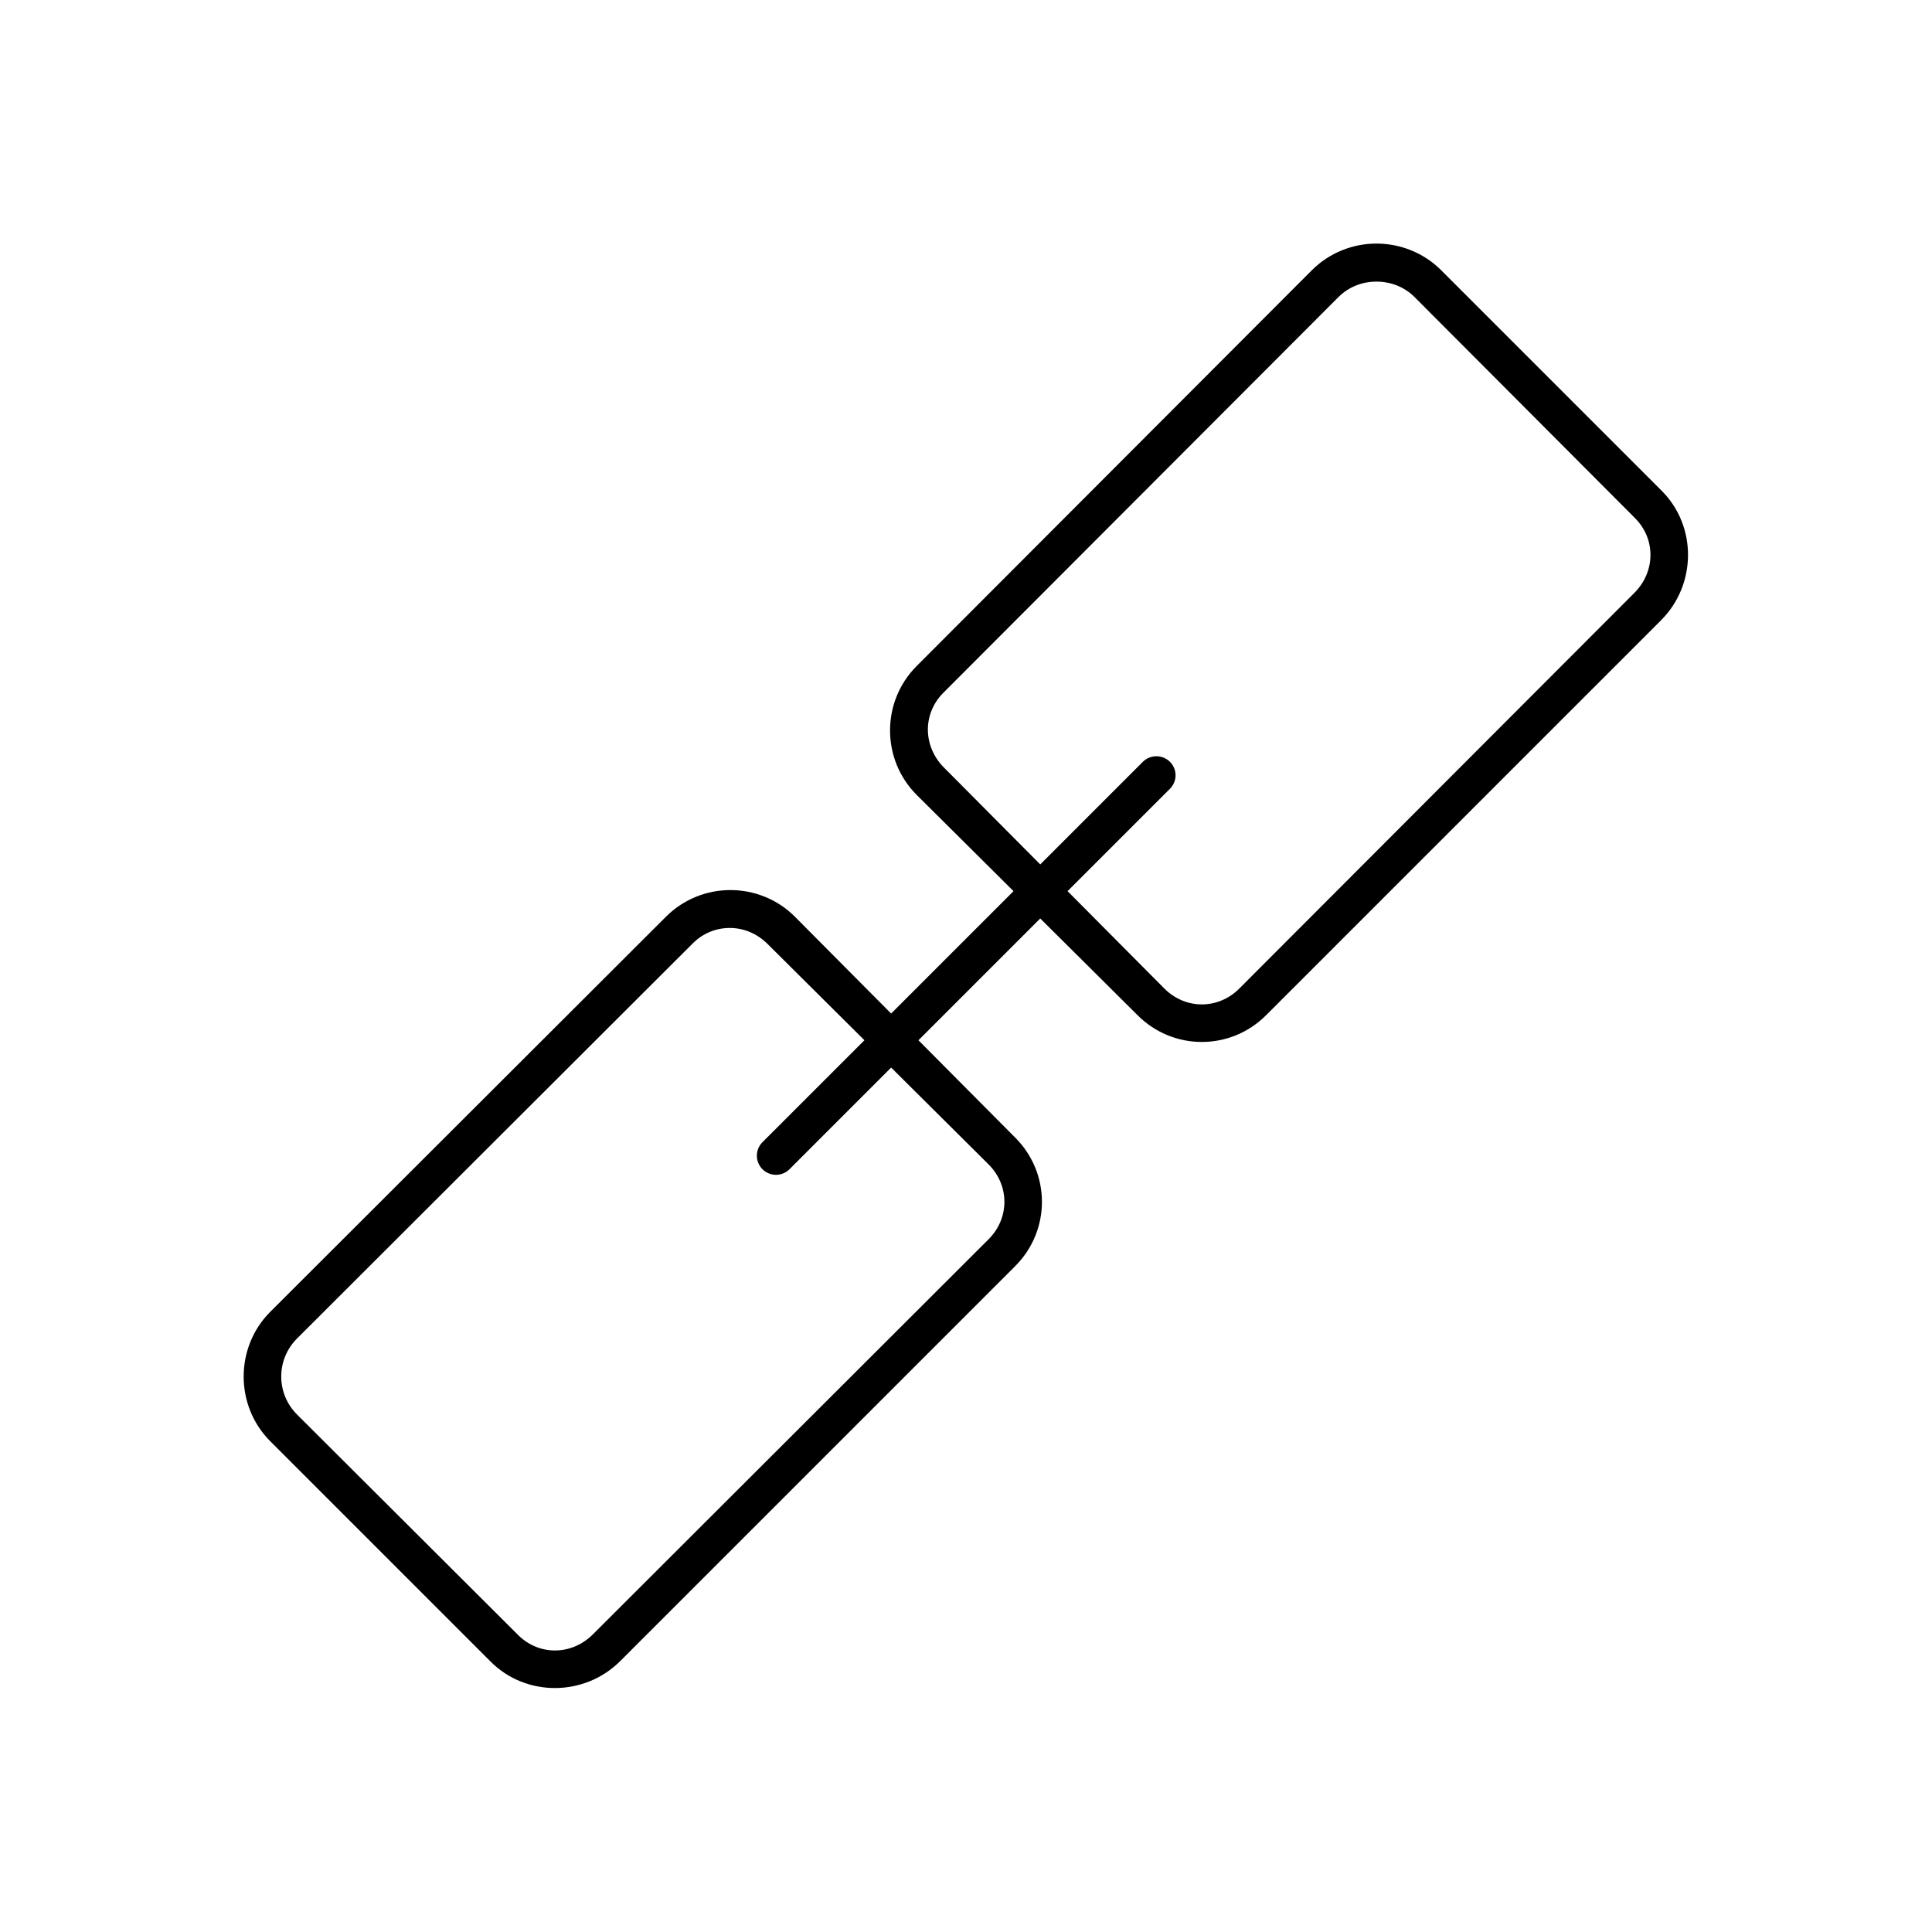
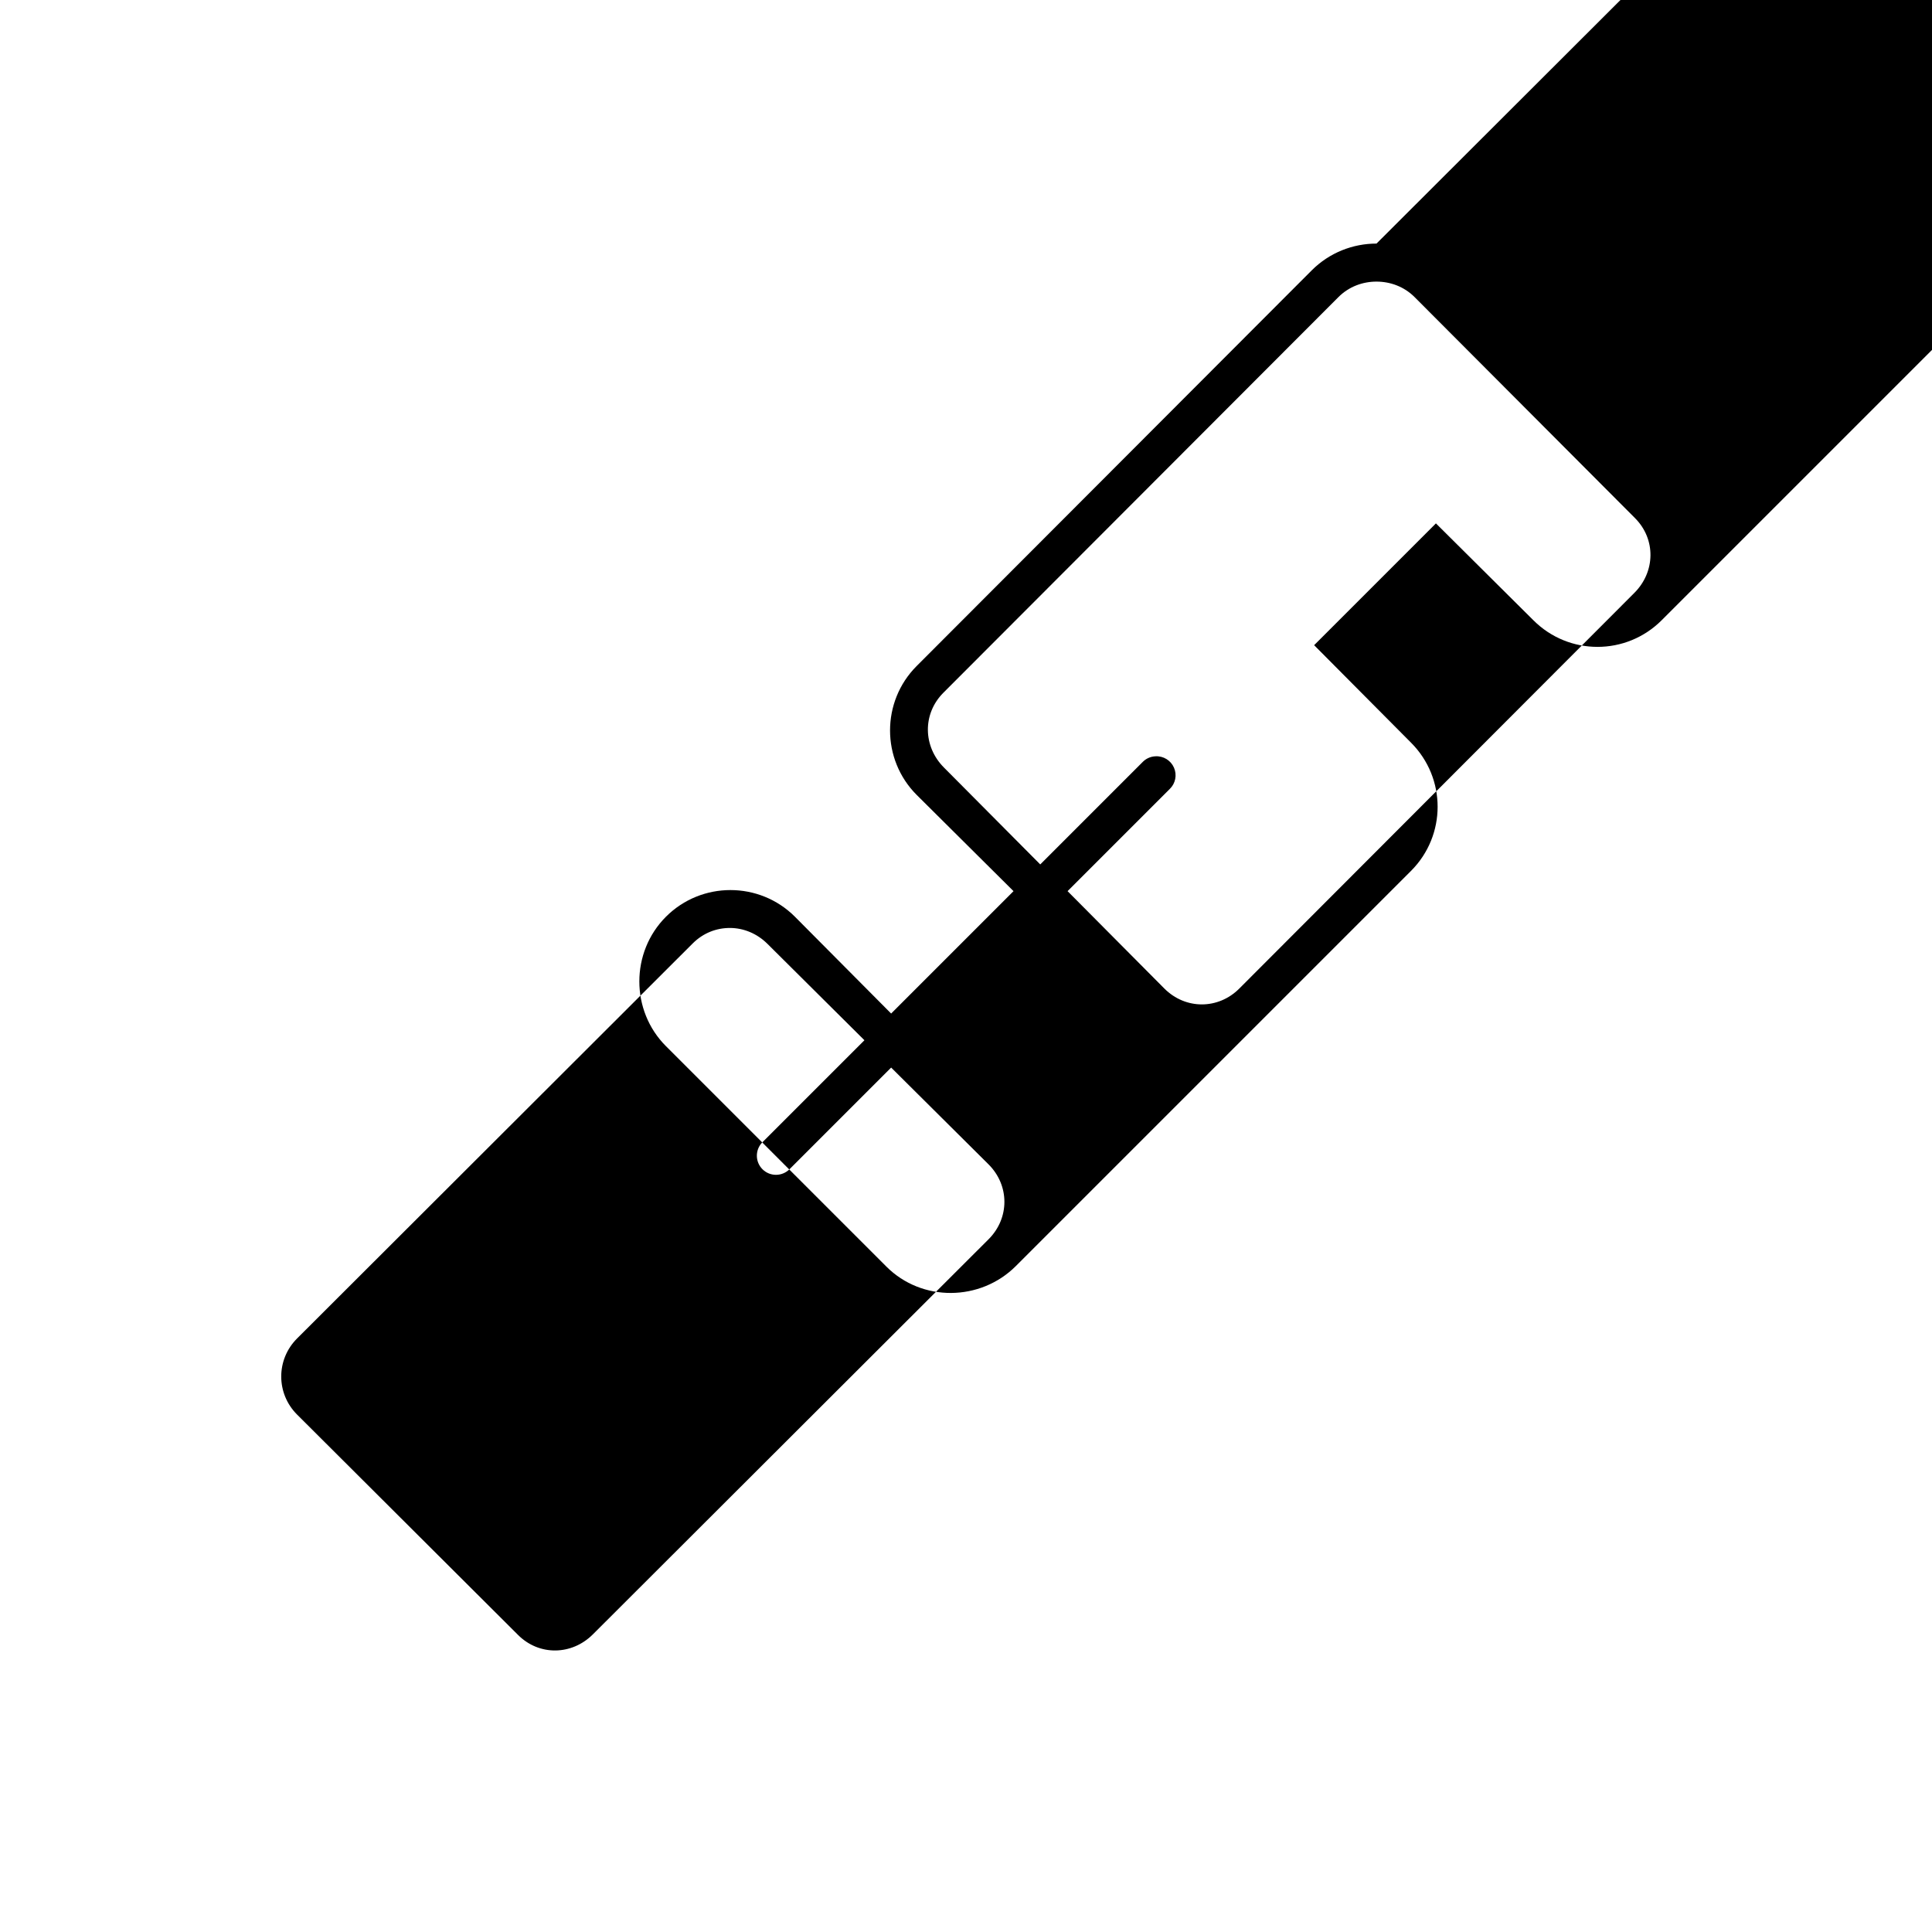
<svg xmlns="http://www.w3.org/2000/svg" fill="#000000" width="800px" height="800px" version="1.1" viewBox="144 144 512 512">
-   <path d="m508.79 208.55c-6.219 0-12.453 2.379-17.16 7.086l-104.7 104.86c-9.41 9.41-9.41 24.75 0 34.164l25.664 25.504-32.434 32.434-25.504-25.664c-9.414-9.41-24.754-9.41-34.164 0l-104.86 104.7c-9.414 9.414-9.414 24.91 0 34.32l58.41 58.41c9.414 9.414 24.906 9.258 34.32-0.156l104.7-104.7c9.414-9.414 9.414-24.598 0-34.008l-25.664-25.82 32.277-32.277 25.82 25.664c9.41 9.414 24.594 9.414 34.008 0l104.7-104.7c9.414-9.414 9.57-24.906 0.156-34.32l-58.41-58.41c-4.703-4.707-10.941-7.086-17.16-7.086zm0 10.078c3.613 0 7.281 1.297 10.078 4.09l58.41 58.57c5.59 5.59 5.43 14.246-0.16 19.836l-104.7 104.86c-5.59 5.59-14.25 5.59-19.84 0l-25.66-25.82 27.078-27.078c1.52-1.461 1.965-3.715 1.121-5.644-0.84-1.93-2.797-3.133-4.898-3.016-1.316 0.051-2.559 0.617-3.465 1.574l-27.078 27.082-25.508-25.664c-5.586-5.59-5.746-14.25-0.156-19.84l104.7-104.86c2.793-2.793 6.461-4.09 10.074-4.09zm-171.29 171.29c3.582 0.027 7.121 1.457 9.918 4.25l25.664 25.508-27.082 27.078c-1.938 2.004-1.891 5.195 0.102 7.144 1.988 1.945 5.18 1.922 7.141-0.059l26.922-26.922 25.82 25.66c5.59 5.59 5.59 14.25 0 19.84l-104.86 104.7c-5.59 5.59-14.246 5.75-19.836 0.16l-58.57-58.41c-5.586-5.59-5.586-14.566 0-20.152l104.86-104.7c2.797-2.793 6.336-4.121 9.922-4.094z" />
+   <path d="m508.79 208.55c-6.219 0-12.453 2.379-17.16 7.086l-104.7 104.86c-9.41 9.41-9.41 24.75 0 34.164l25.664 25.504-32.434 32.434-25.504-25.664c-9.414-9.41-24.754-9.41-34.164 0c-9.414 9.414-9.414 24.91 0 34.32l58.41 58.41c9.414 9.414 24.906 9.258 34.32-0.156l104.7-104.7c9.414-9.414 9.414-24.598 0-34.008l-25.664-25.82 32.277-32.277 25.82 25.664c9.41 9.414 24.594 9.414 34.008 0l104.7-104.7c9.414-9.414 9.57-24.906 0.156-34.32l-58.41-58.41c-4.703-4.707-10.941-7.086-17.16-7.086zm0 10.078c3.613 0 7.281 1.297 10.078 4.09l58.41 58.57c5.59 5.59 5.43 14.246-0.16 19.836l-104.7 104.86c-5.59 5.59-14.25 5.59-19.84 0l-25.66-25.82 27.078-27.078c1.52-1.461 1.965-3.715 1.121-5.644-0.84-1.93-2.797-3.133-4.898-3.016-1.316 0.051-2.559 0.617-3.465 1.574l-27.078 27.082-25.508-25.664c-5.586-5.59-5.746-14.25-0.156-19.84l104.7-104.86c2.793-2.793 6.461-4.09 10.074-4.09zm-171.29 171.29c3.582 0.027 7.121 1.457 9.918 4.25l25.664 25.508-27.082 27.078c-1.938 2.004-1.891 5.195 0.102 7.144 1.988 1.945 5.18 1.922 7.141-0.059l26.922-26.922 25.82 25.66c5.59 5.59 5.59 14.25 0 19.84l-104.86 104.7c-5.59 5.59-14.246 5.75-19.836 0.16l-58.57-58.41c-5.586-5.59-5.586-14.566 0-20.152l104.86-104.7c2.797-2.793 6.336-4.121 9.922-4.094z" />
</svg>